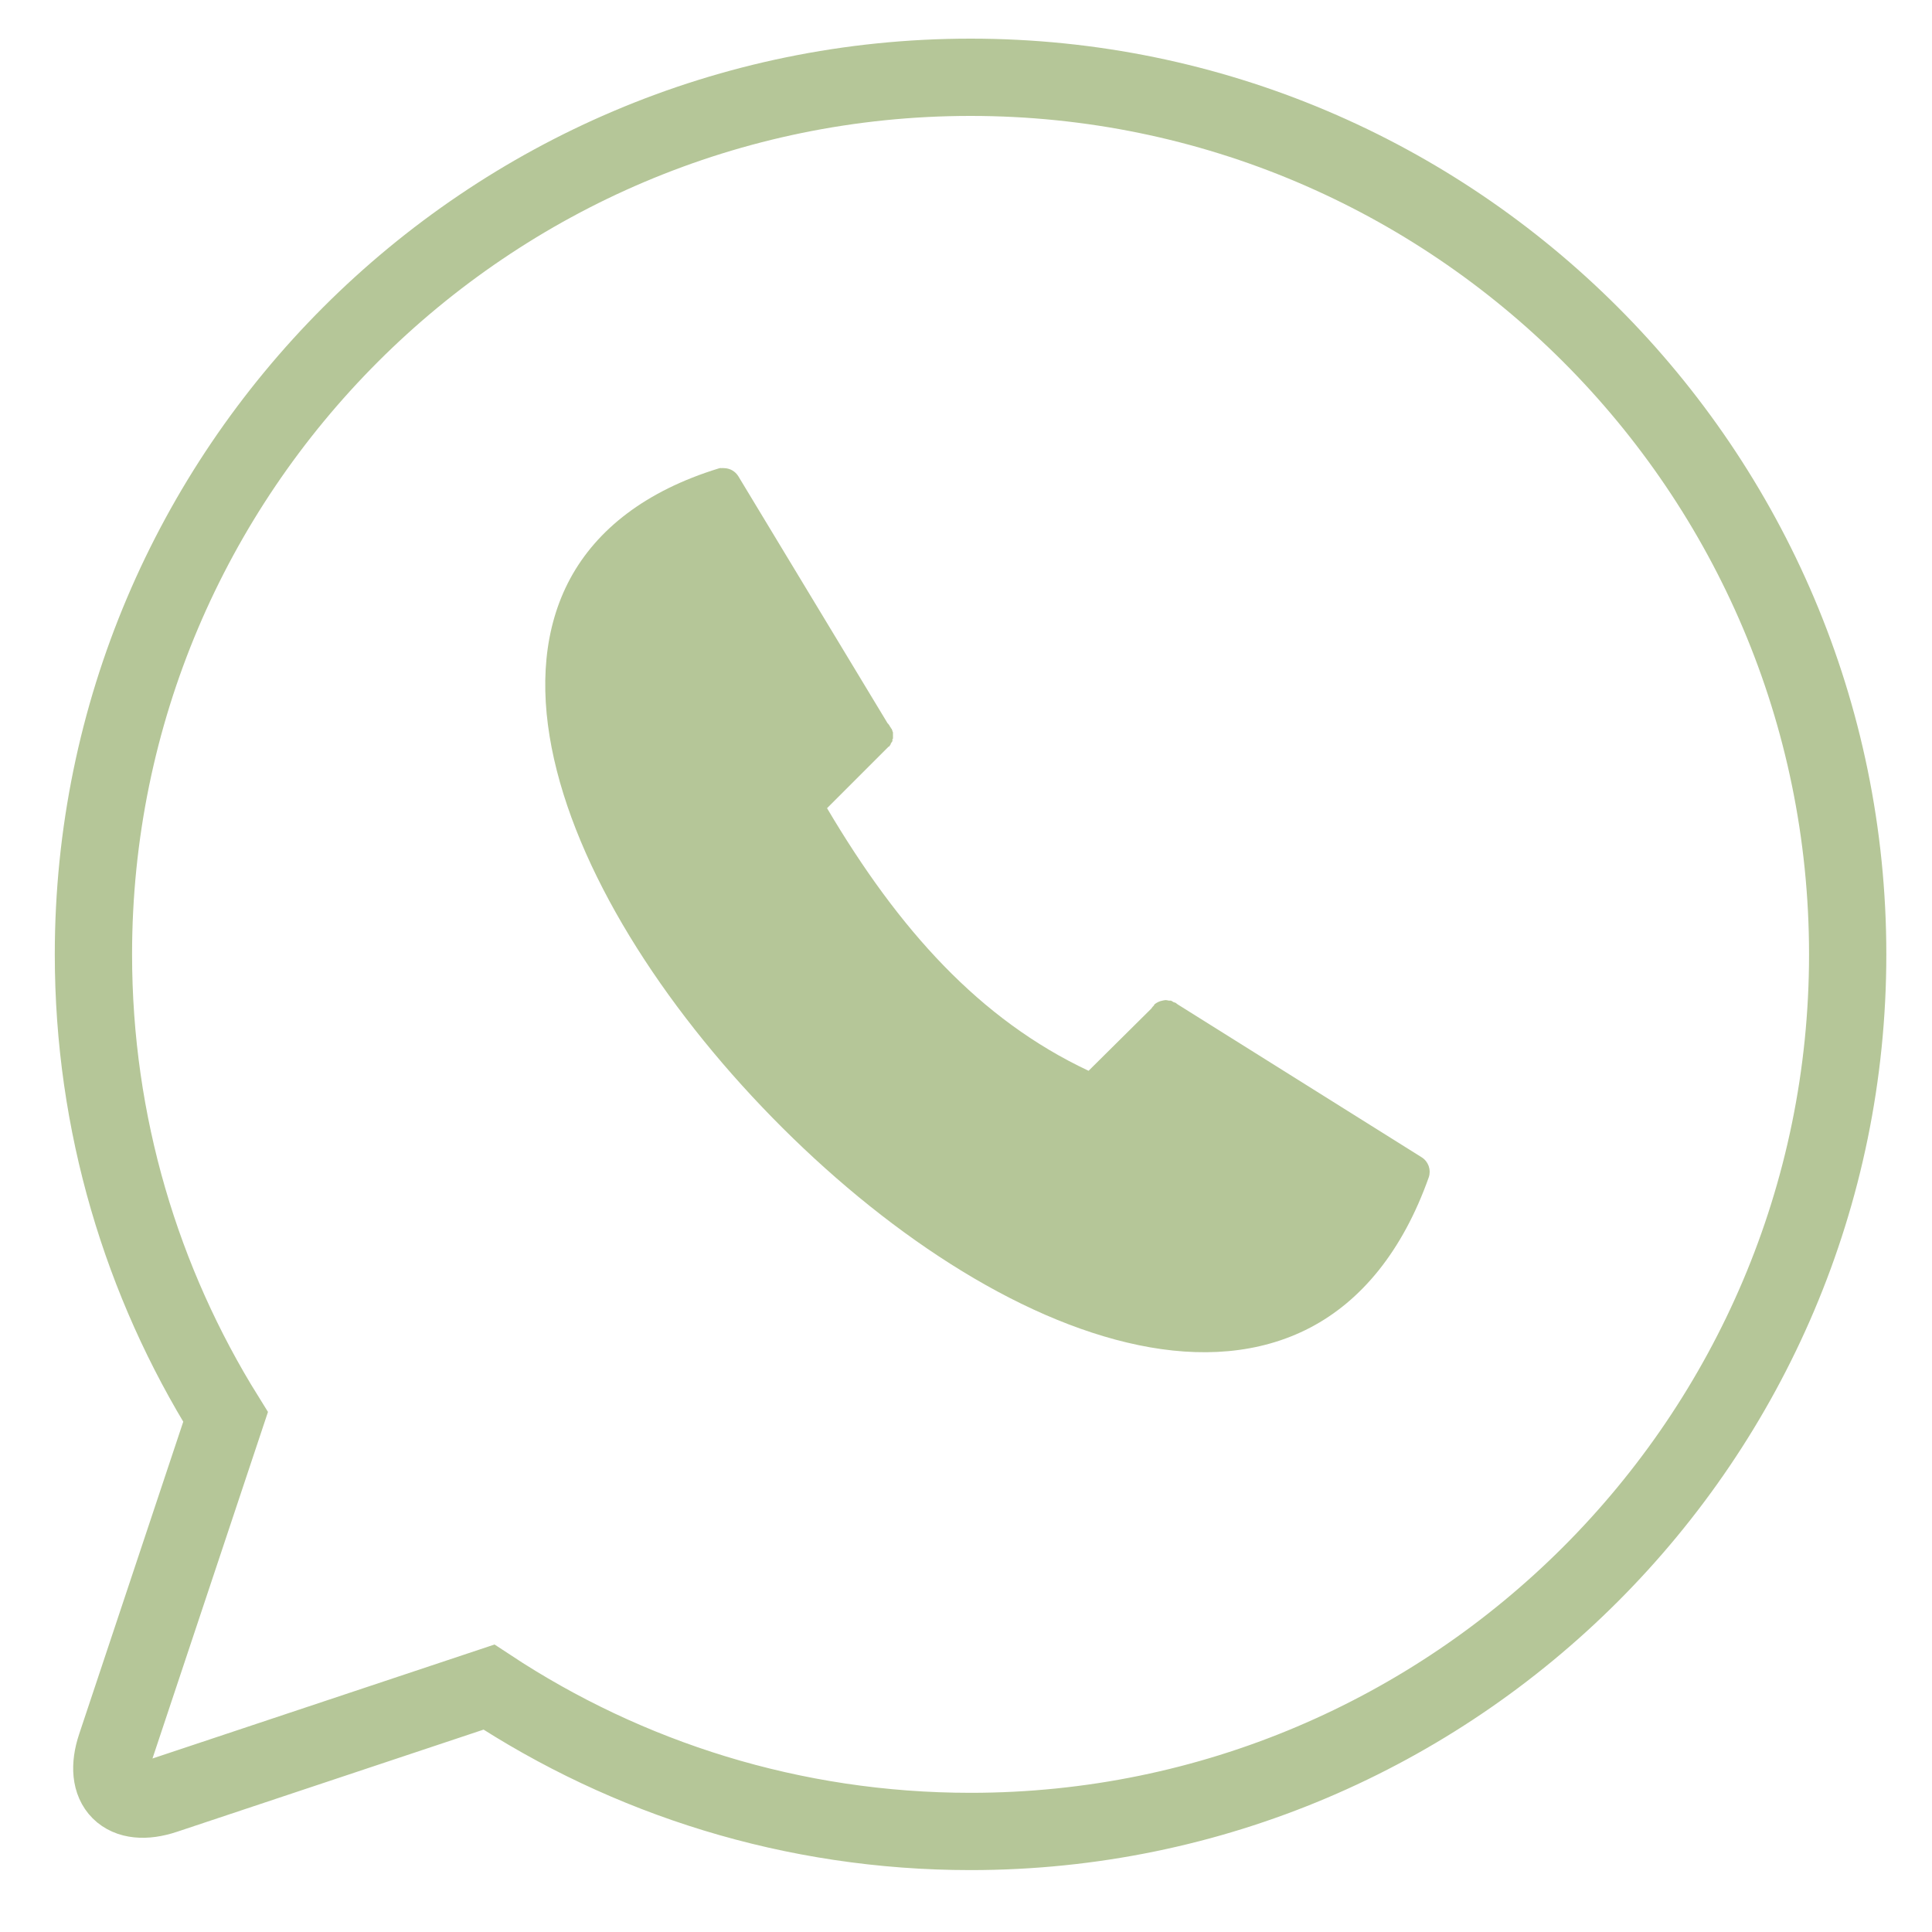
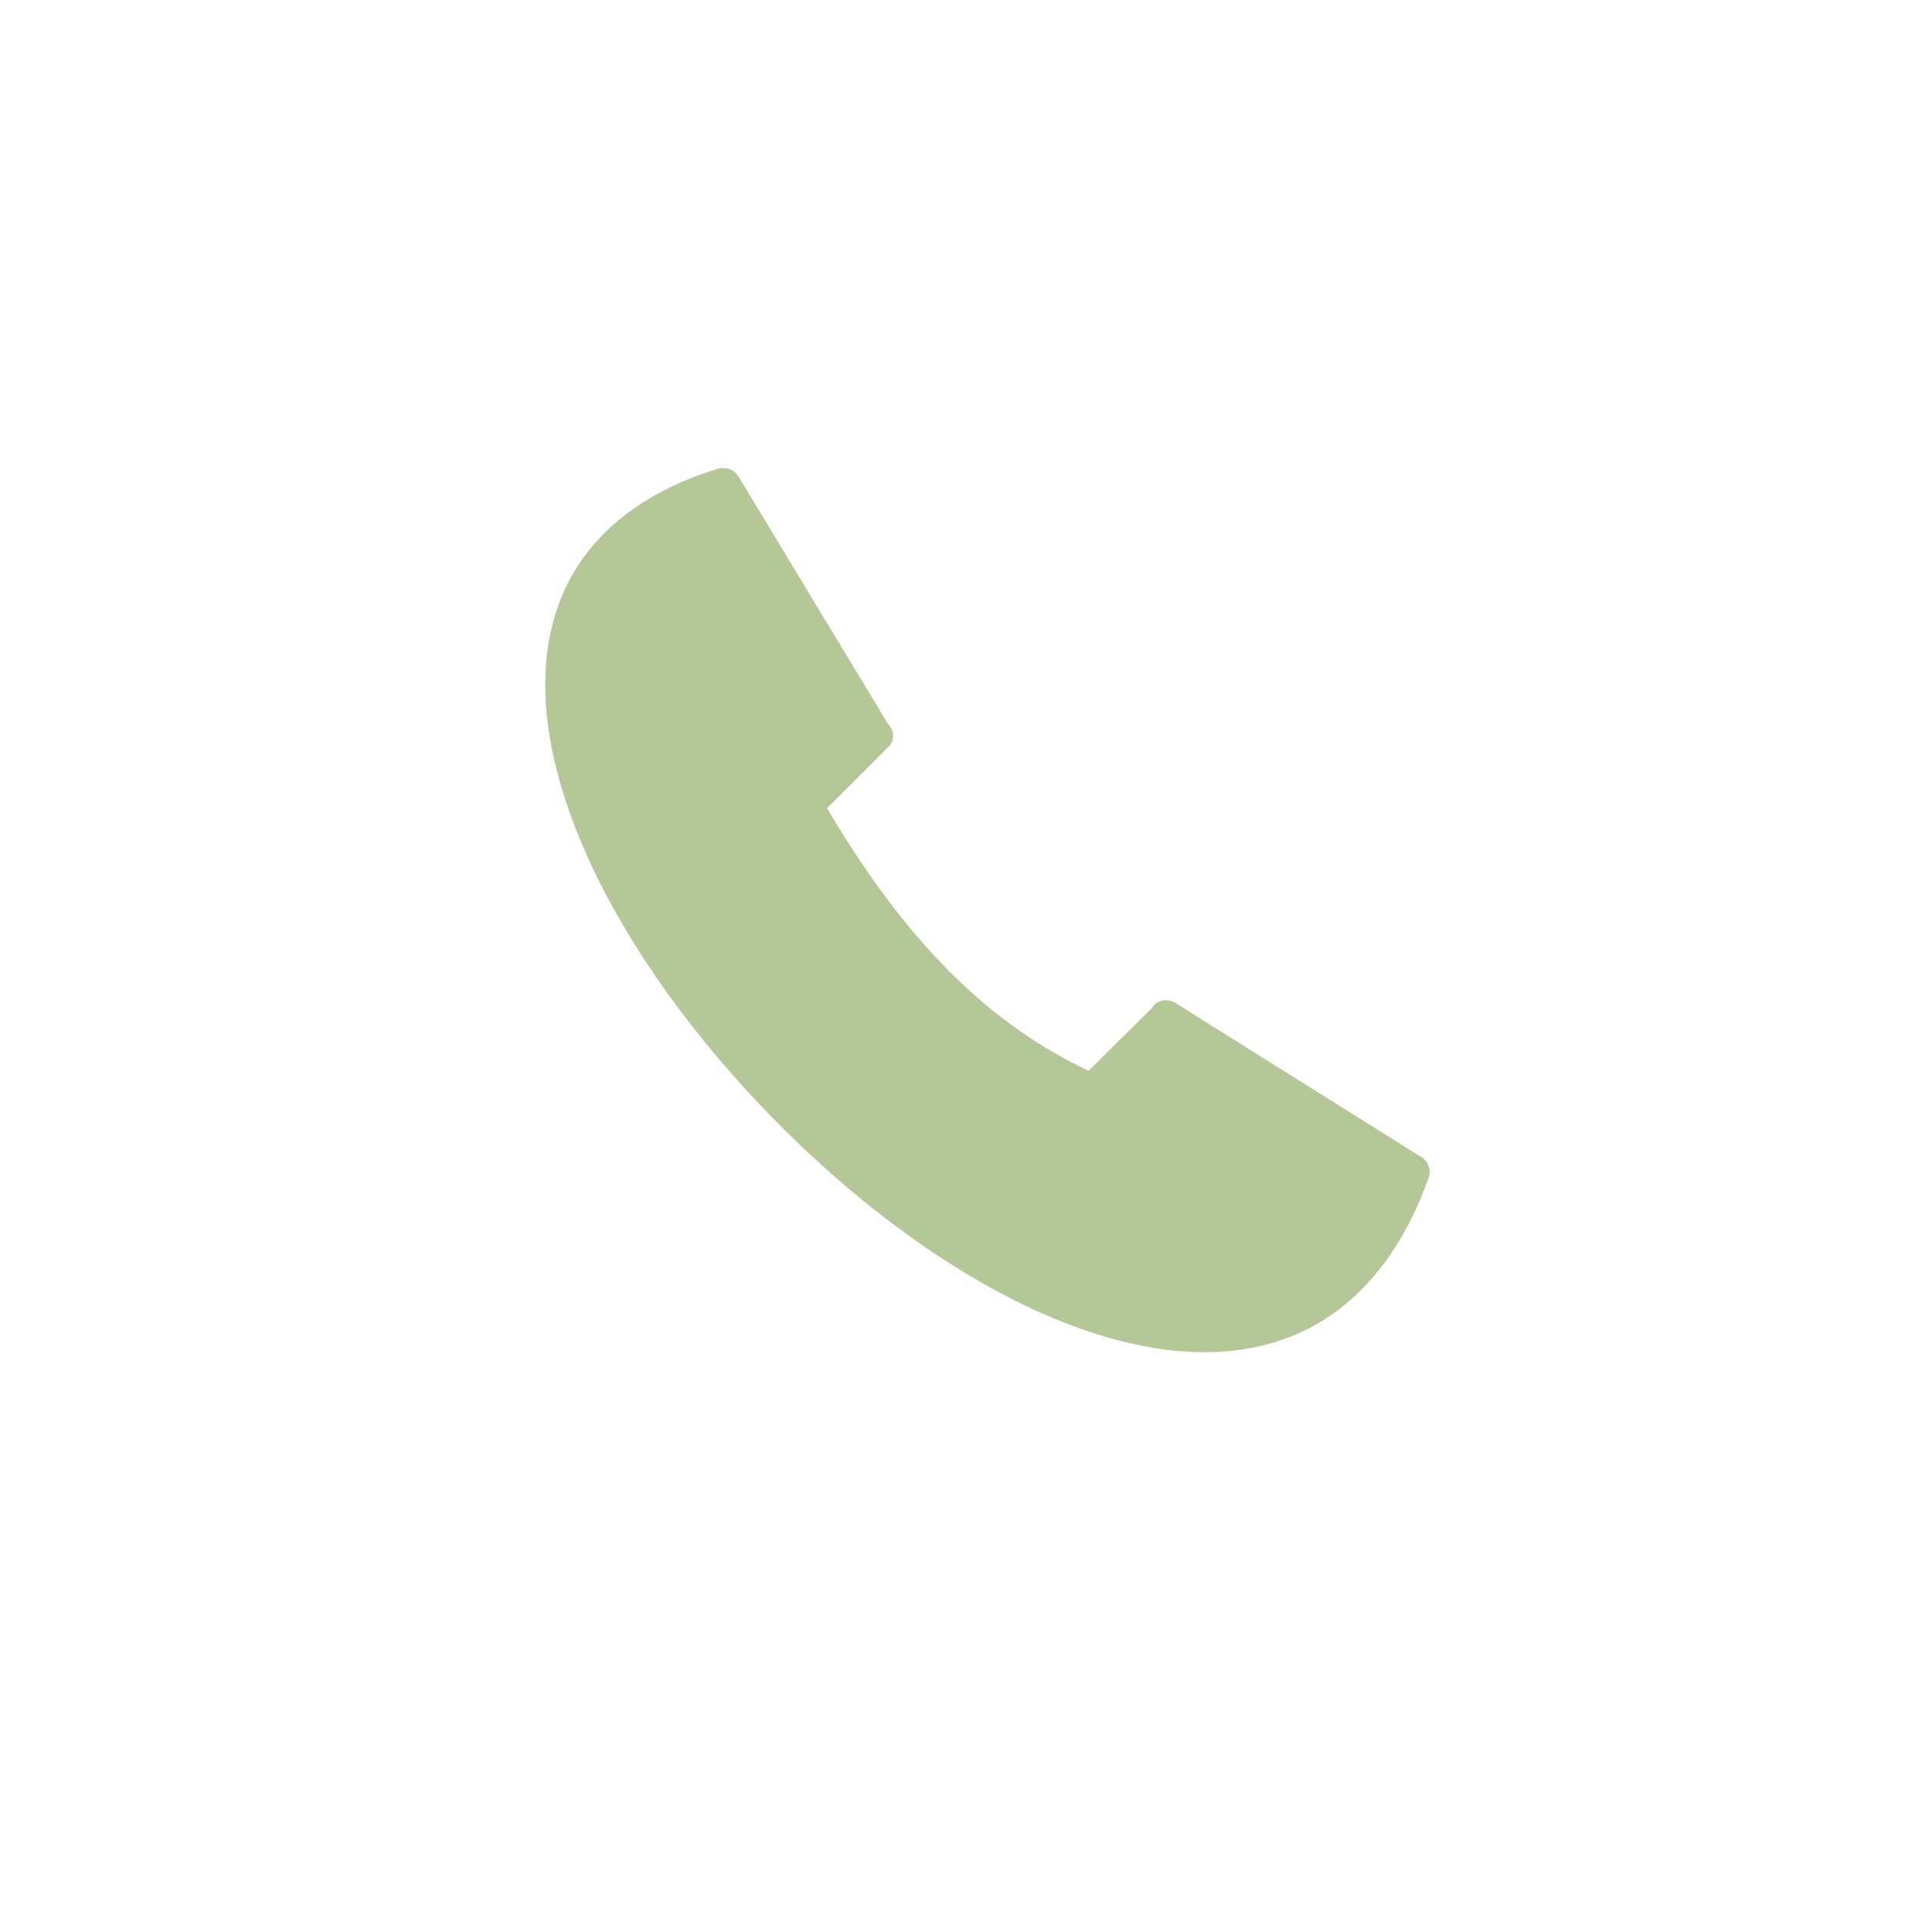
<svg xmlns="http://www.w3.org/2000/svg" width="25px" height="25px" viewBox="0 0 25 25" version="1.1">
  <title>Artboard 2</title>
  <desc>Created with Sketch.</desc>
  <defs />
  <g id="Page-1" stroke="none" stroke-width="1" fill="none" fill-rule="evenodd">
    <g id="Artboard-2">
      <g id="whats-app" transform="translate(1, 1)">
-         <path d="M5.327,20.831 C7.117,22.012 9.259,22.699 11.559,22.699 C17.817,22.699 22.909,17.608 22.909,11.35 C22.909,5.091 17.817,0 11.559,0 C5.301,0 0.209,5.091 0.209,11.35 C0.209,13.545 0.836,15.596 1.919,17.335 L0.499,21.596 C0.323,22.123 0.607,22.404 1.132,22.229 L5.327,20.831 Z" id="Combined-Shape" stroke="#B5C698" />
        <path d="M8.326,5.055 C8.317,5.057 8.307,5.059 8.298,5.062 C7.358,5.351 6.724,5.849 6.379,6.486 C6.035,7.124 5.984,7.883 6.138,8.674 C6.447,10.256 7.57,12.006 8.993,13.461 C10.417,14.917 12.142,16.076 13.733,16.406 C14.528,16.571 15.295,16.524 15.955,16.179 C16.615,15.833 17.149,15.191 17.489,14.232 C17.52,14.137 17.484,14.032 17.399,13.977 L14.249,12.003 C14.242,11.998 14.235,11.994 14.228,11.989 L14.214,11.976 C14.212,11.976 14.21,11.976 14.207,11.976 C14.203,11.973 14.198,11.971 14.194,11.969 C14.191,11.969 14.189,11.969 14.187,11.969 C14.176,11.961 14.165,11.954 14.152,11.948 C14.15,11.948 14.148,11.948 14.146,11.948 C14.141,11.948 14.136,11.948 14.132,11.948 C14.13,11.948 14.127,11.948 14.125,11.948 C14.111,11.945 14.098,11.942 14.084,11.941 C14.07,11.942 14.056,11.945 14.042,11.948 C14.004,11.955 13.969,11.972 13.939,11.996 C13.937,12.001 13.934,12.005 13.932,12.01 C13.919,12.022 13.908,12.036 13.898,12.051 L13.086,12.856 C11.677,12.193 10.631,11.03 9.702,9.458 L10.452,8.708 L10.486,8.674 C10.491,8.669 10.495,8.665 10.5,8.66 C10.502,8.66 10.504,8.66 10.507,8.66 C10.509,8.656 10.511,8.651 10.514,8.647 C10.516,8.644 10.518,8.642 10.52,8.64 C10.523,8.635 10.525,8.631 10.527,8.626 C10.527,8.624 10.527,8.622 10.527,8.619 C10.53,8.617 10.532,8.615 10.534,8.612 C10.537,8.608 10.539,8.603 10.541,8.599 C10.543,8.597 10.546,8.594 10.548,8.592 C10.548,8.587 10.548,8.583 10.548,8.578 C10.548,8.574 10.548,8.569 10.548,8.565 C10.55,8.562 10.552,8.56 10.555,8.558 C10.555,8.553 10.555,8.549 10.555,8.544 C10.555,8.542 10.555,8.54 10.555,8.537 C10.555,8.533 10.555,8.528 10.555,8.524 C10.555,8.521 10.555,8.519 10.555,8.517 C10.555,8.512 10.555,8.508 10.555,8.503 C10.555,8.501 10.555,8.499 10.555,8.496 C10.555,8.492 10.555,8.487 10.555,8.483 C10.555,8.48 10.555,8.478 10.555,8.476 C10.553,8.471 10.55,8.467 10.548,8.462 C10.548,8.46 10.548,8.458 10.548,8.455 C10.546,8.451 10.543,8.446 10.541,8.442 C10.541,8.44 10.541,8.437 10.541,8.435 C10.537,8.43 10.532,8.426 10.527,8.421 C10.527,8.419 10.527,8.417 10.527,8.415 C10.525,8.412 10.523,8.41 10.52,8.408 C10.513,8.393 10.504,8.379 10.493,8.366 C10.491,8.364 10.488,8.362 10.486,8.36 L8.553,5.161 C8.514,5.099 8.447,5.06 8.374,5.058 C8.358,5.056 8.342,5.056 8.326,5.058 L8.326,5.055 Z" id="Path" fill="#B5C698" />
      </g>
    </g>
  </g>
</svg>